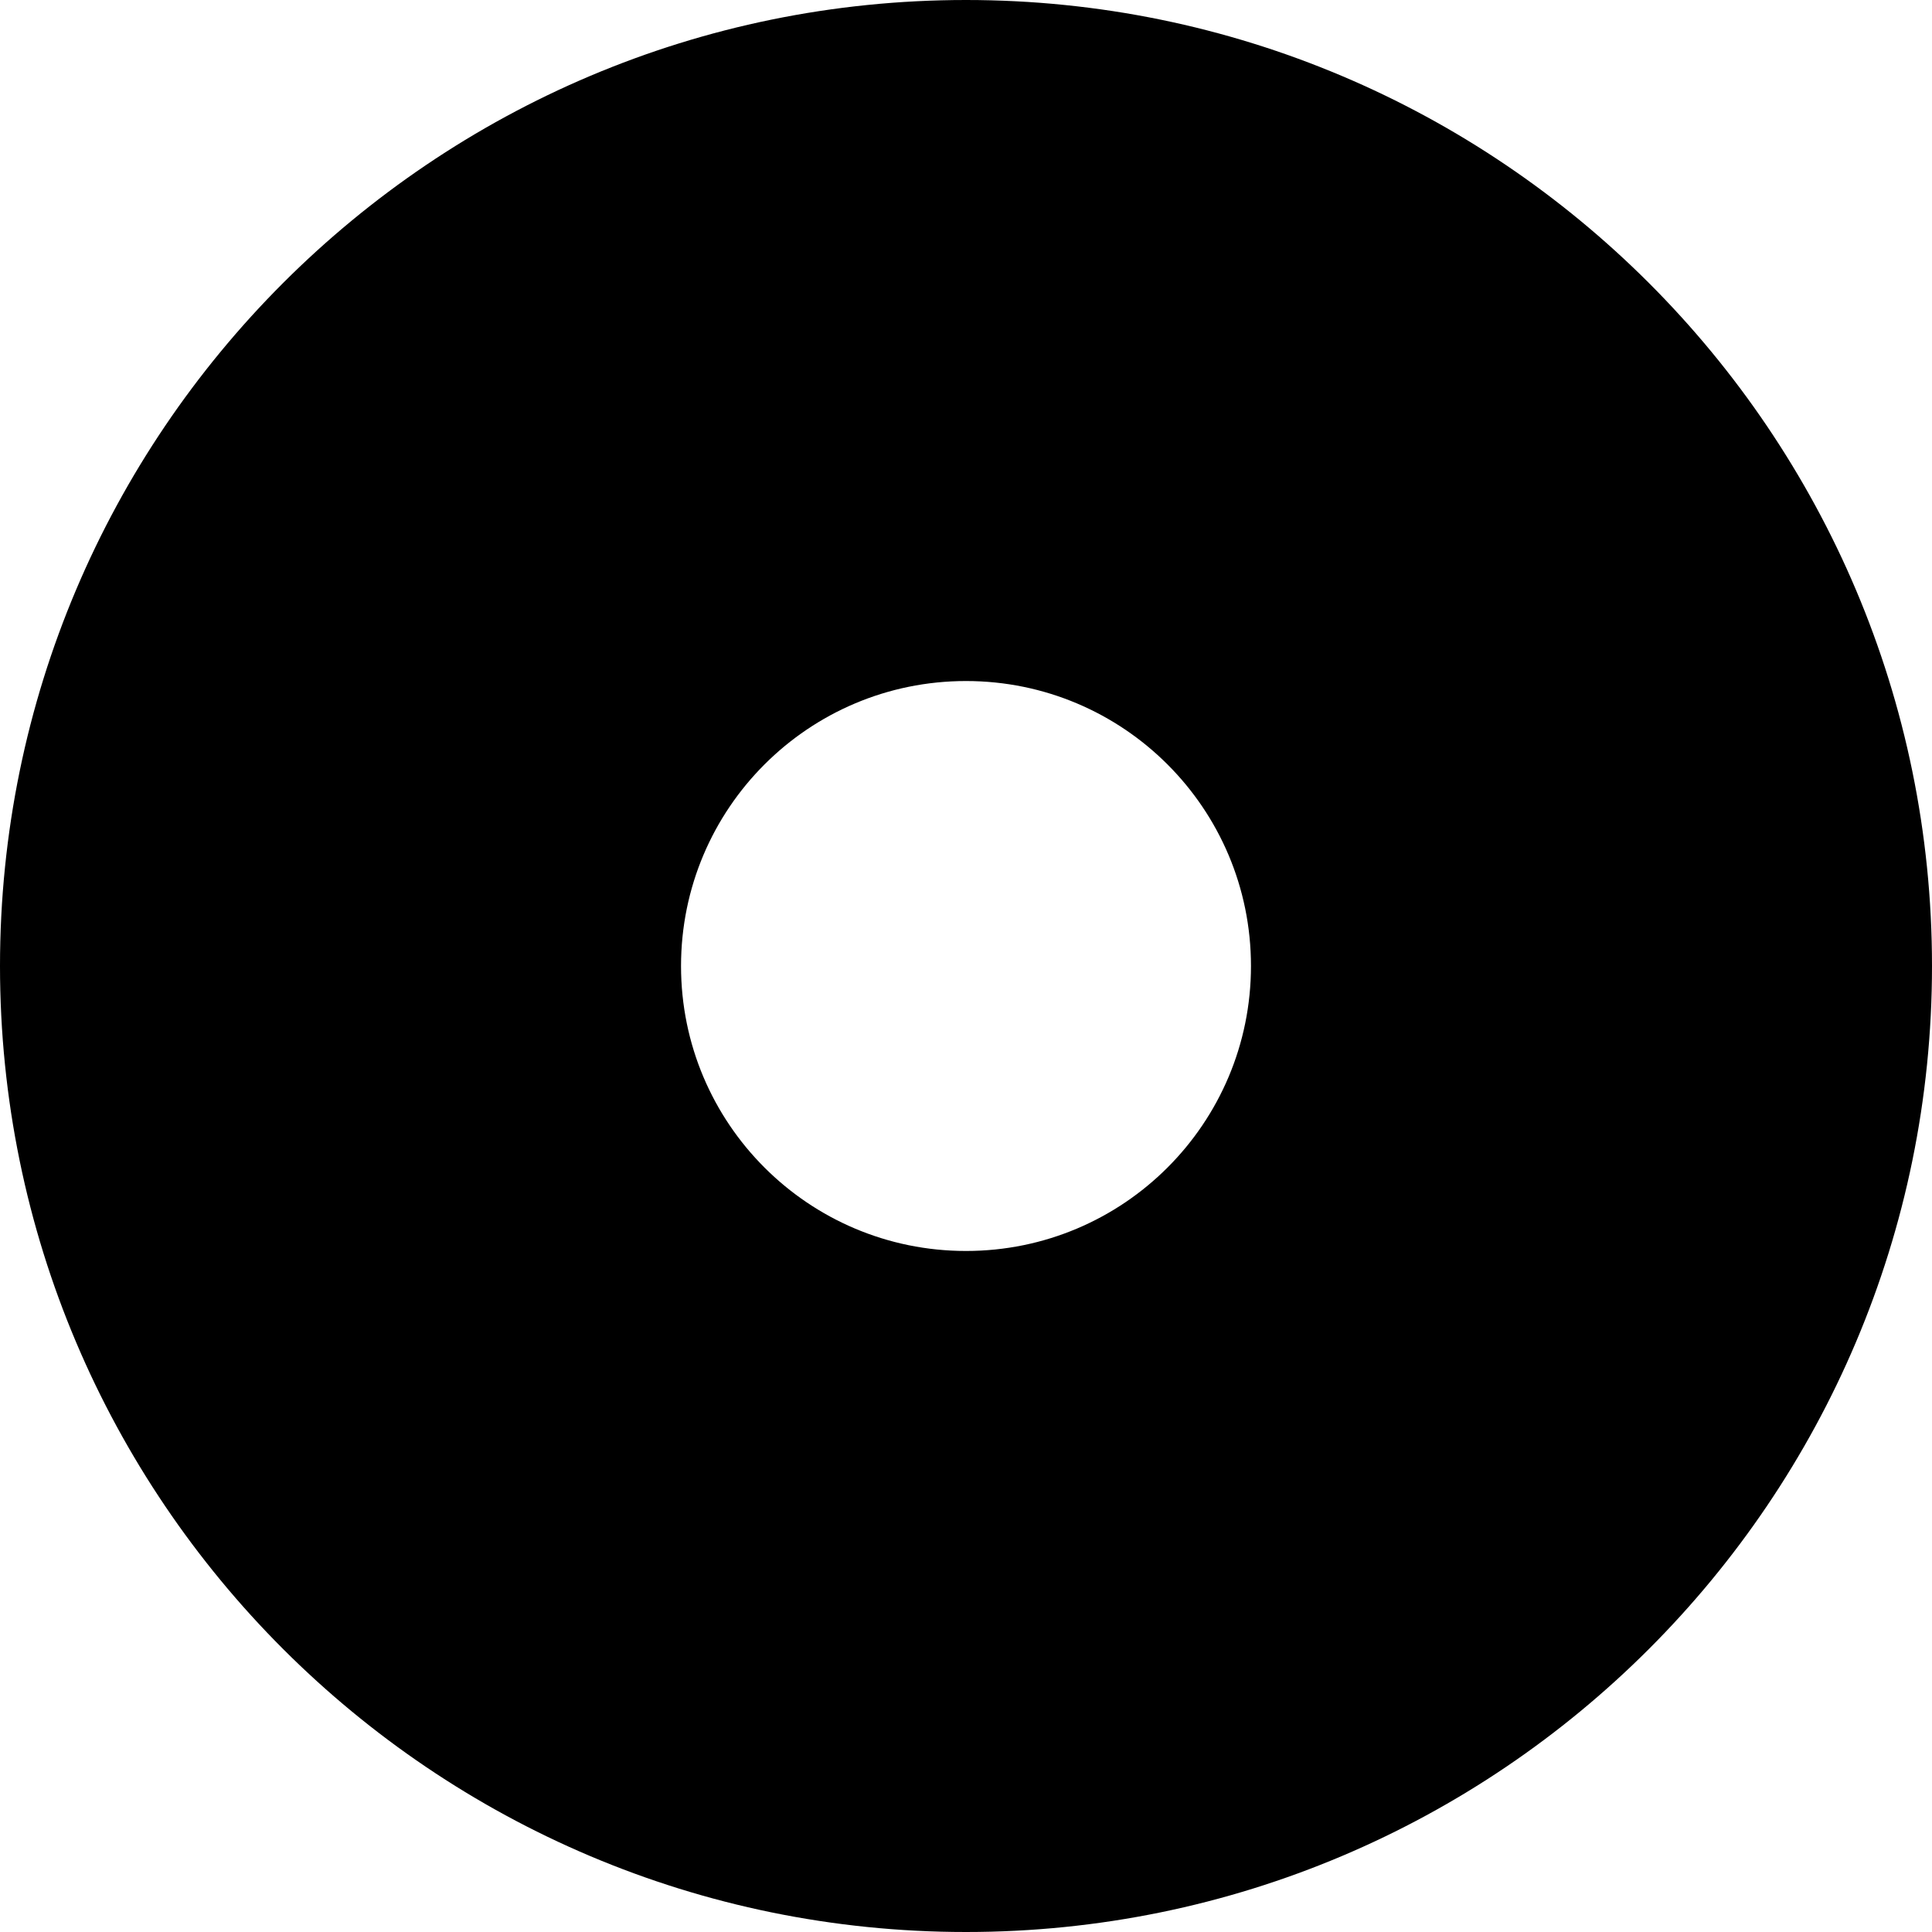
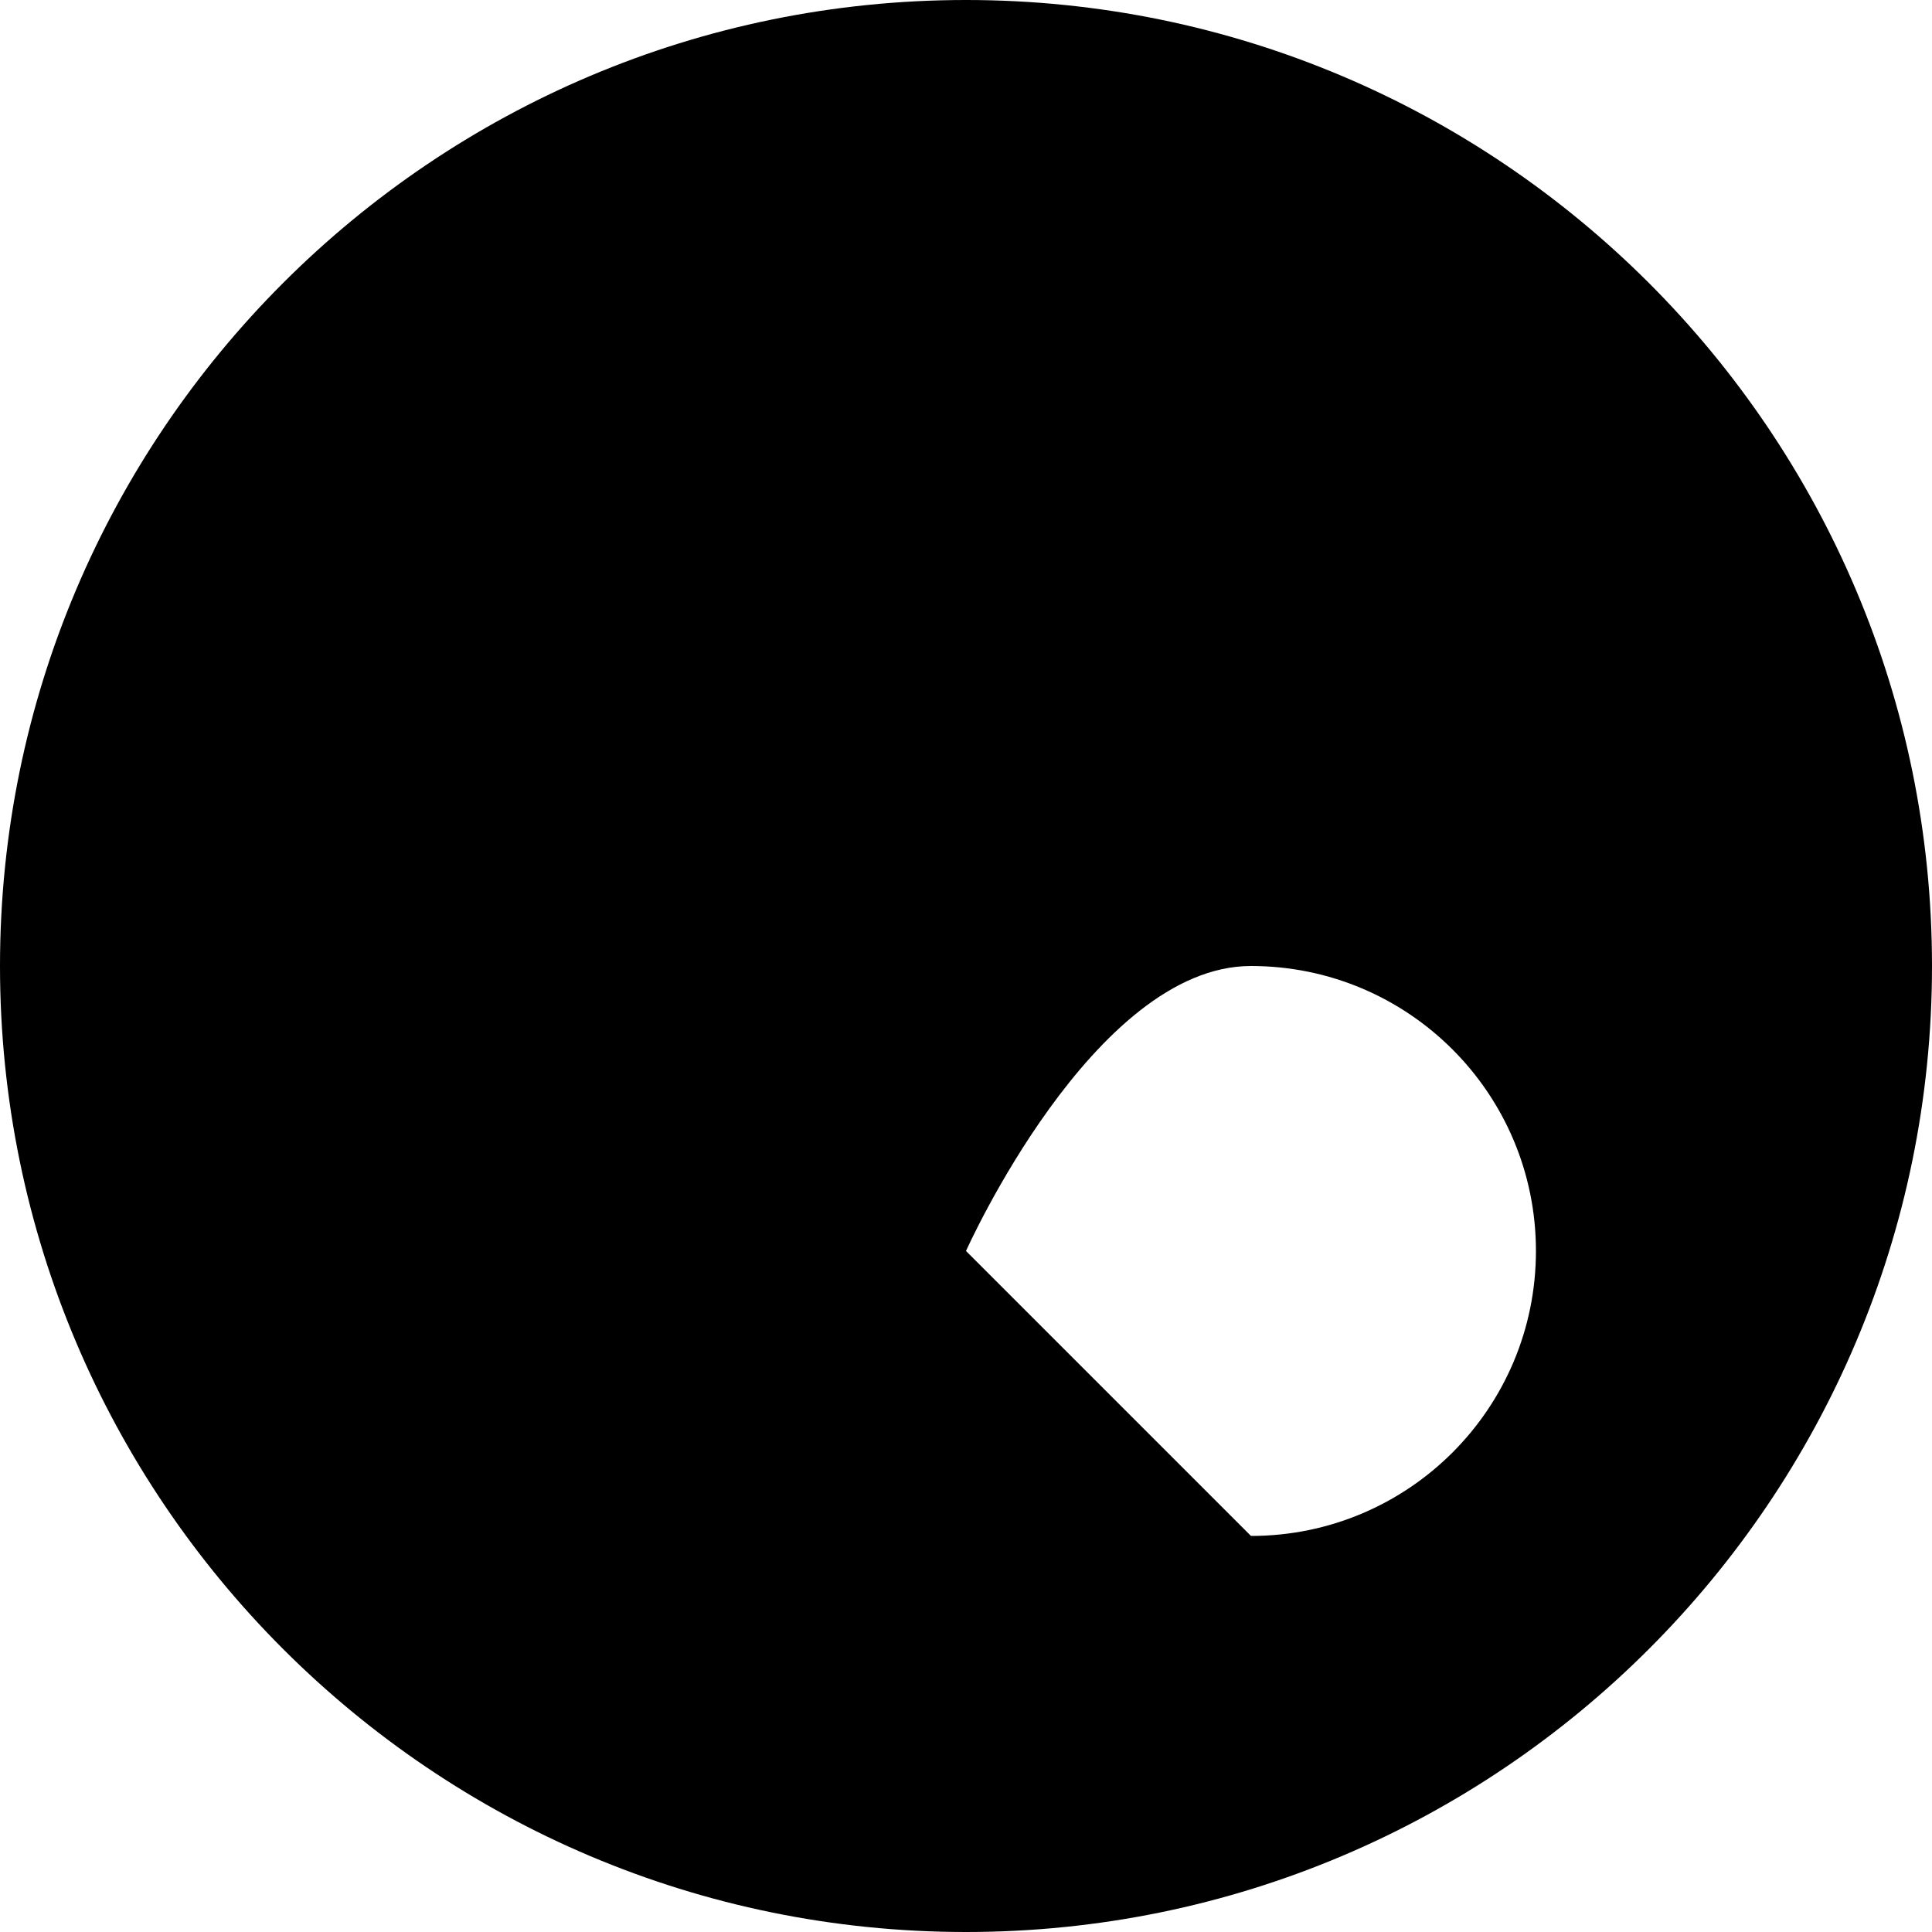
<svg xmlns="http://www.w3.org/2000/svg" viewBox="0 0 400 400">
-   <path d="M200,0C89.6,0,0,89.6,0,200s89.6,200,200,200,200-89.6,200-200S310.4,0,200,0ZM200,259c-32.6,0-59-26.4-59-59s26.4-59,59-59,59,26.4,59,59-26.4,59-59,59Z" fill="#000" />
+   <path d="M200,0C89.6,0,0,89.6,0,200s89.6,200,200,200,200-89.6,200-200S310.4,0,200,0ZM200,259s26.4-59,59-59,59,26.4,59,59-26.4,59-59,59Z" fill="#000" />
</svg>